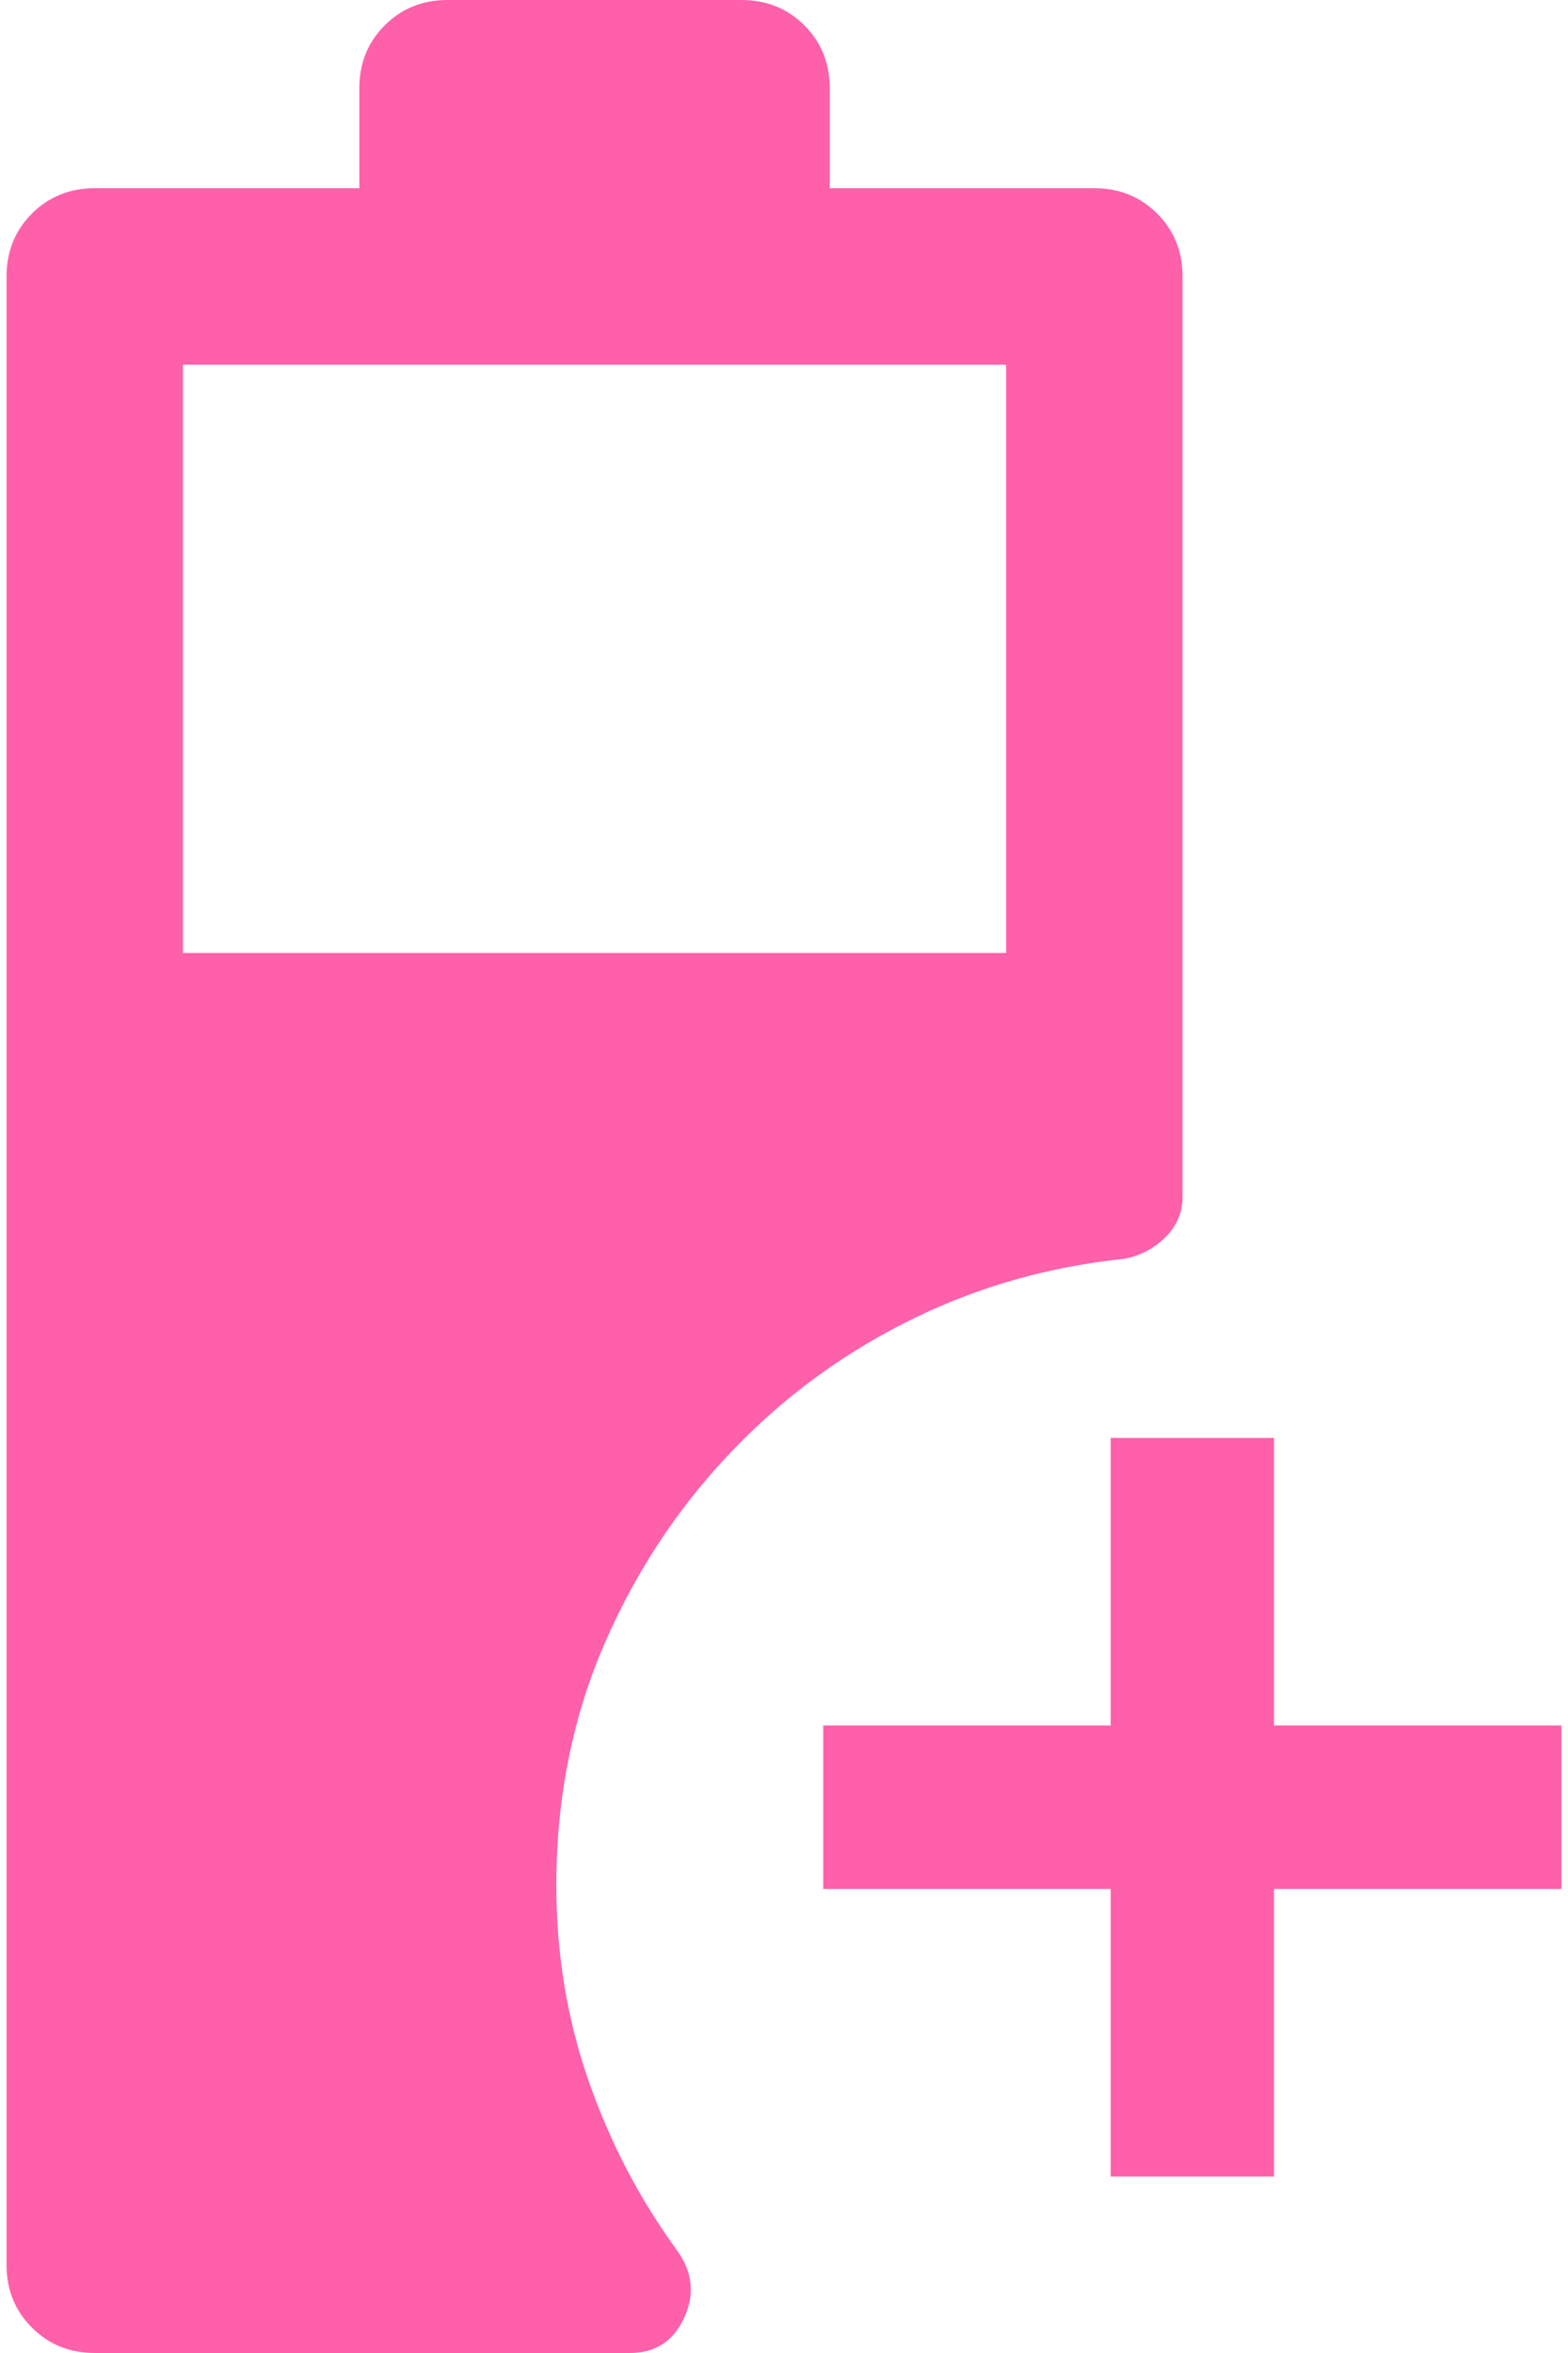
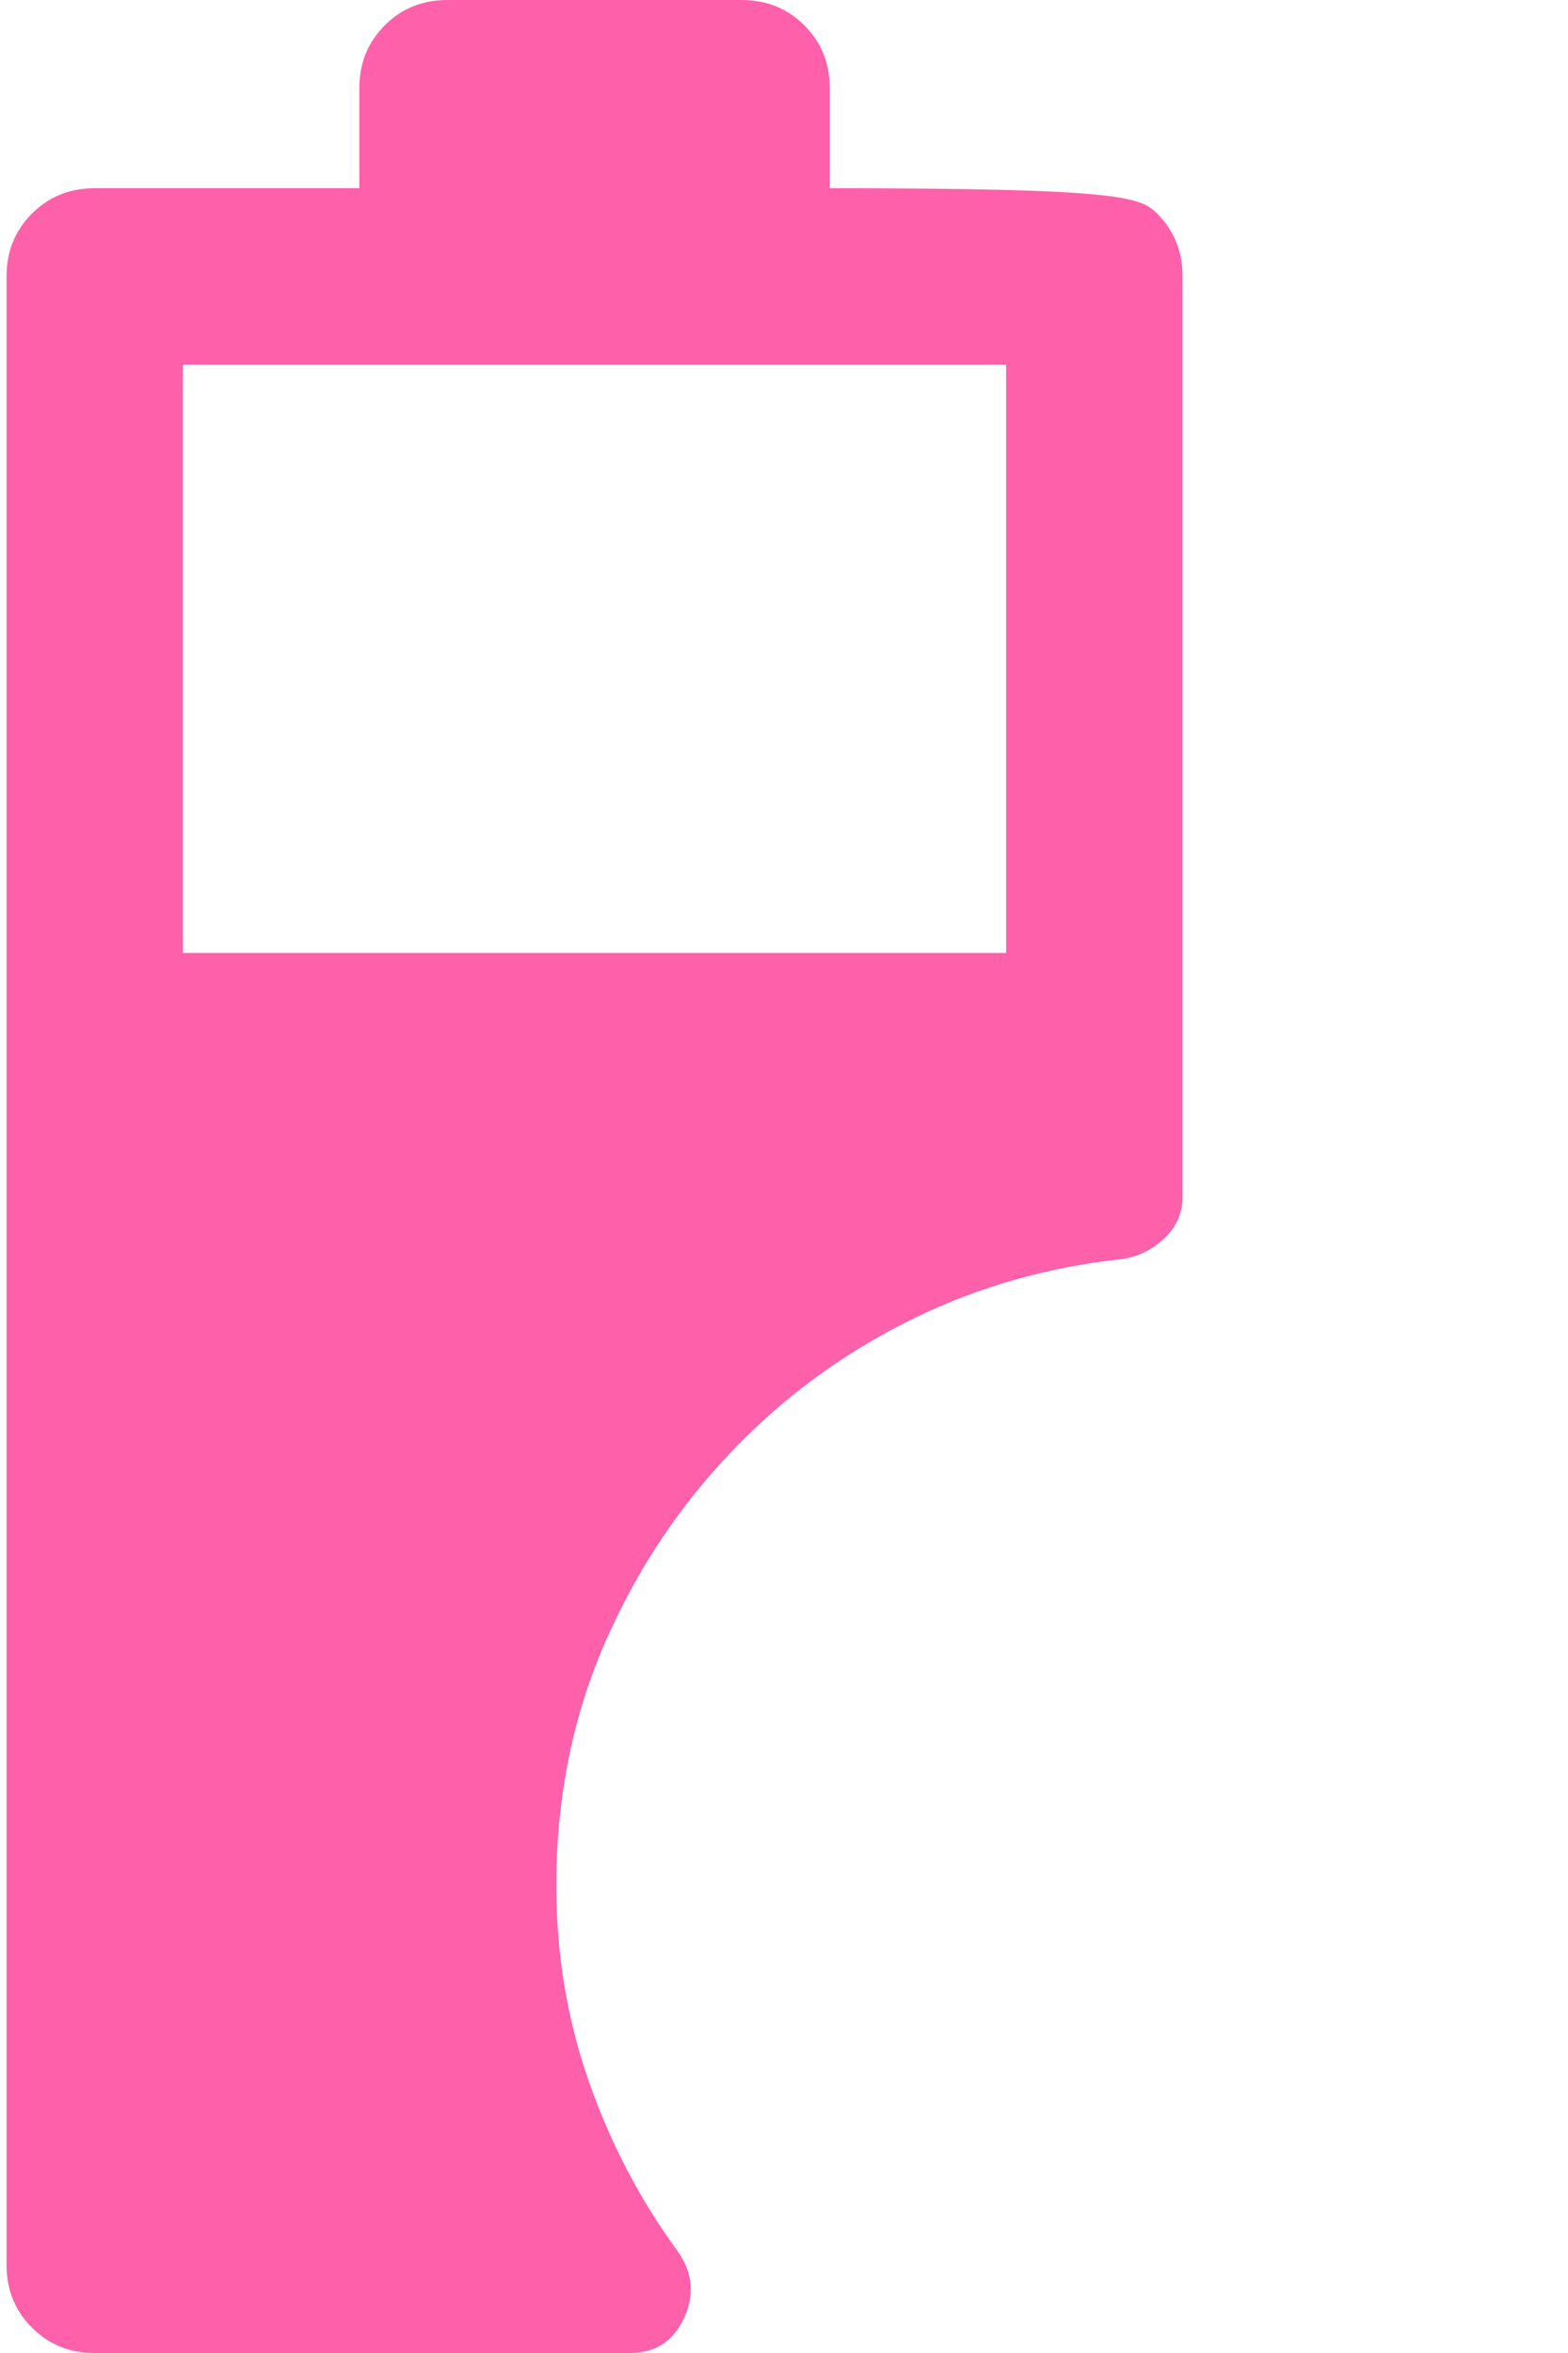
<svg xmlns="http://www.w3.org/2000/svg" width="48" height="72" viewBox="0 0 48 72" fill="none">
-   <path d="M39 66.6H34V57.8H25.2V52.8H34V44H39V52.8H47.8V57.8H39V66.6Z" fill="#FF60AA" />
-   <path d="M2.9 72C2.135 72 1.494 71.741 0.977 71.223C0.459 70.706 0.2 70.065 0.2 69.3V8.46C0.2 7.695 0.459 7.054 0.977 6.536C1.494 6.019 2.135 5.76 2.9 5.76H11V2.7C11 1.935 11.259 1.294 11.777 0.776C12.294 0.259 12.935 0 13.7 0H22.7C23.465 0 24.107 0.259 24.624 0.776C25.142 1.294 25.4 1.935 25.4 2.7V5.76H33.5C34.265 5.76 34.907 6.019 35.424 6.536C35.942 7.054 36.2 7.695 36.2 8.46V36.63C36.2 37.108 36.022 37.521 35.666 37.868C35.311 38.216 34.889 38.433 34.4 38.52C32.12 38.76 29.99 39.361 28.01 40.323C26.03 41.284 24.27 42.534 22.73 44.072C20.97 45.831 19.58 47.864 18.56 50.171C17.54 52.478 17.03 54.985 17.03 57.69C17.03 59.79 17.36 61.785 18.02 63.675C18.68 65.565 19.58 67.29 20.72 68.85C21.2 69.51 21.275 70.2 20.945 70.92C20.615 71.64 20.06 72 19.28 72H2.9ZM5.6 29.16H30.8V11.16H5.6V29.16Z" fill="#FF60AA" />
+   <path d="M2.9 72C2.135 72 1.494 71.741 0.977 71.223C0.459 70.706 0.2 70.065 0.2 69.3V8.46C0.2 7.695 0.459 7.054 0.977 6.536C1.494 6.019 2.135 5.76 2.9 5.76H11V2.7C11 1.935 11.259 1.294 11.777 0.776C12.294 0.259 12.935 0 13.7 0H22.7C23.465 0 24.107 0.259 24.624 0.776C25.142 1.294 25.4 1.935 25.4 2.7V5.76C34.265 5.76 34.907 6.019 35.424 6.536C35.942 7.054 36.2 7.695 36.2 8.46V36.63C36.2 37.108 36.022 37.521 35.666 37.868C35.311 38.216 34.889 38.433 34.4 38.52C32.12 38.76 29.99 39.361 28.01 40.323C26.03 41.284 24.27 42.534 22.73 44.072C20.97 45.831 19.58 47.864 18.56 50.171C17.54 52.478 17.03 54.985 17.03 57.69C17.03 59.79 17.36 61.785 18.02 63.675C18.68 65.565 19.58 67.29 20.72 68.85C21.2 69.51 21.275 70.2 20.945 70.92C20.615 71.64 20.06 72 19.28 72H2.9ZM5.6 29.16H30.8V11.16H5.6V29.16Z" fill="#FF60AA" />
</svg>